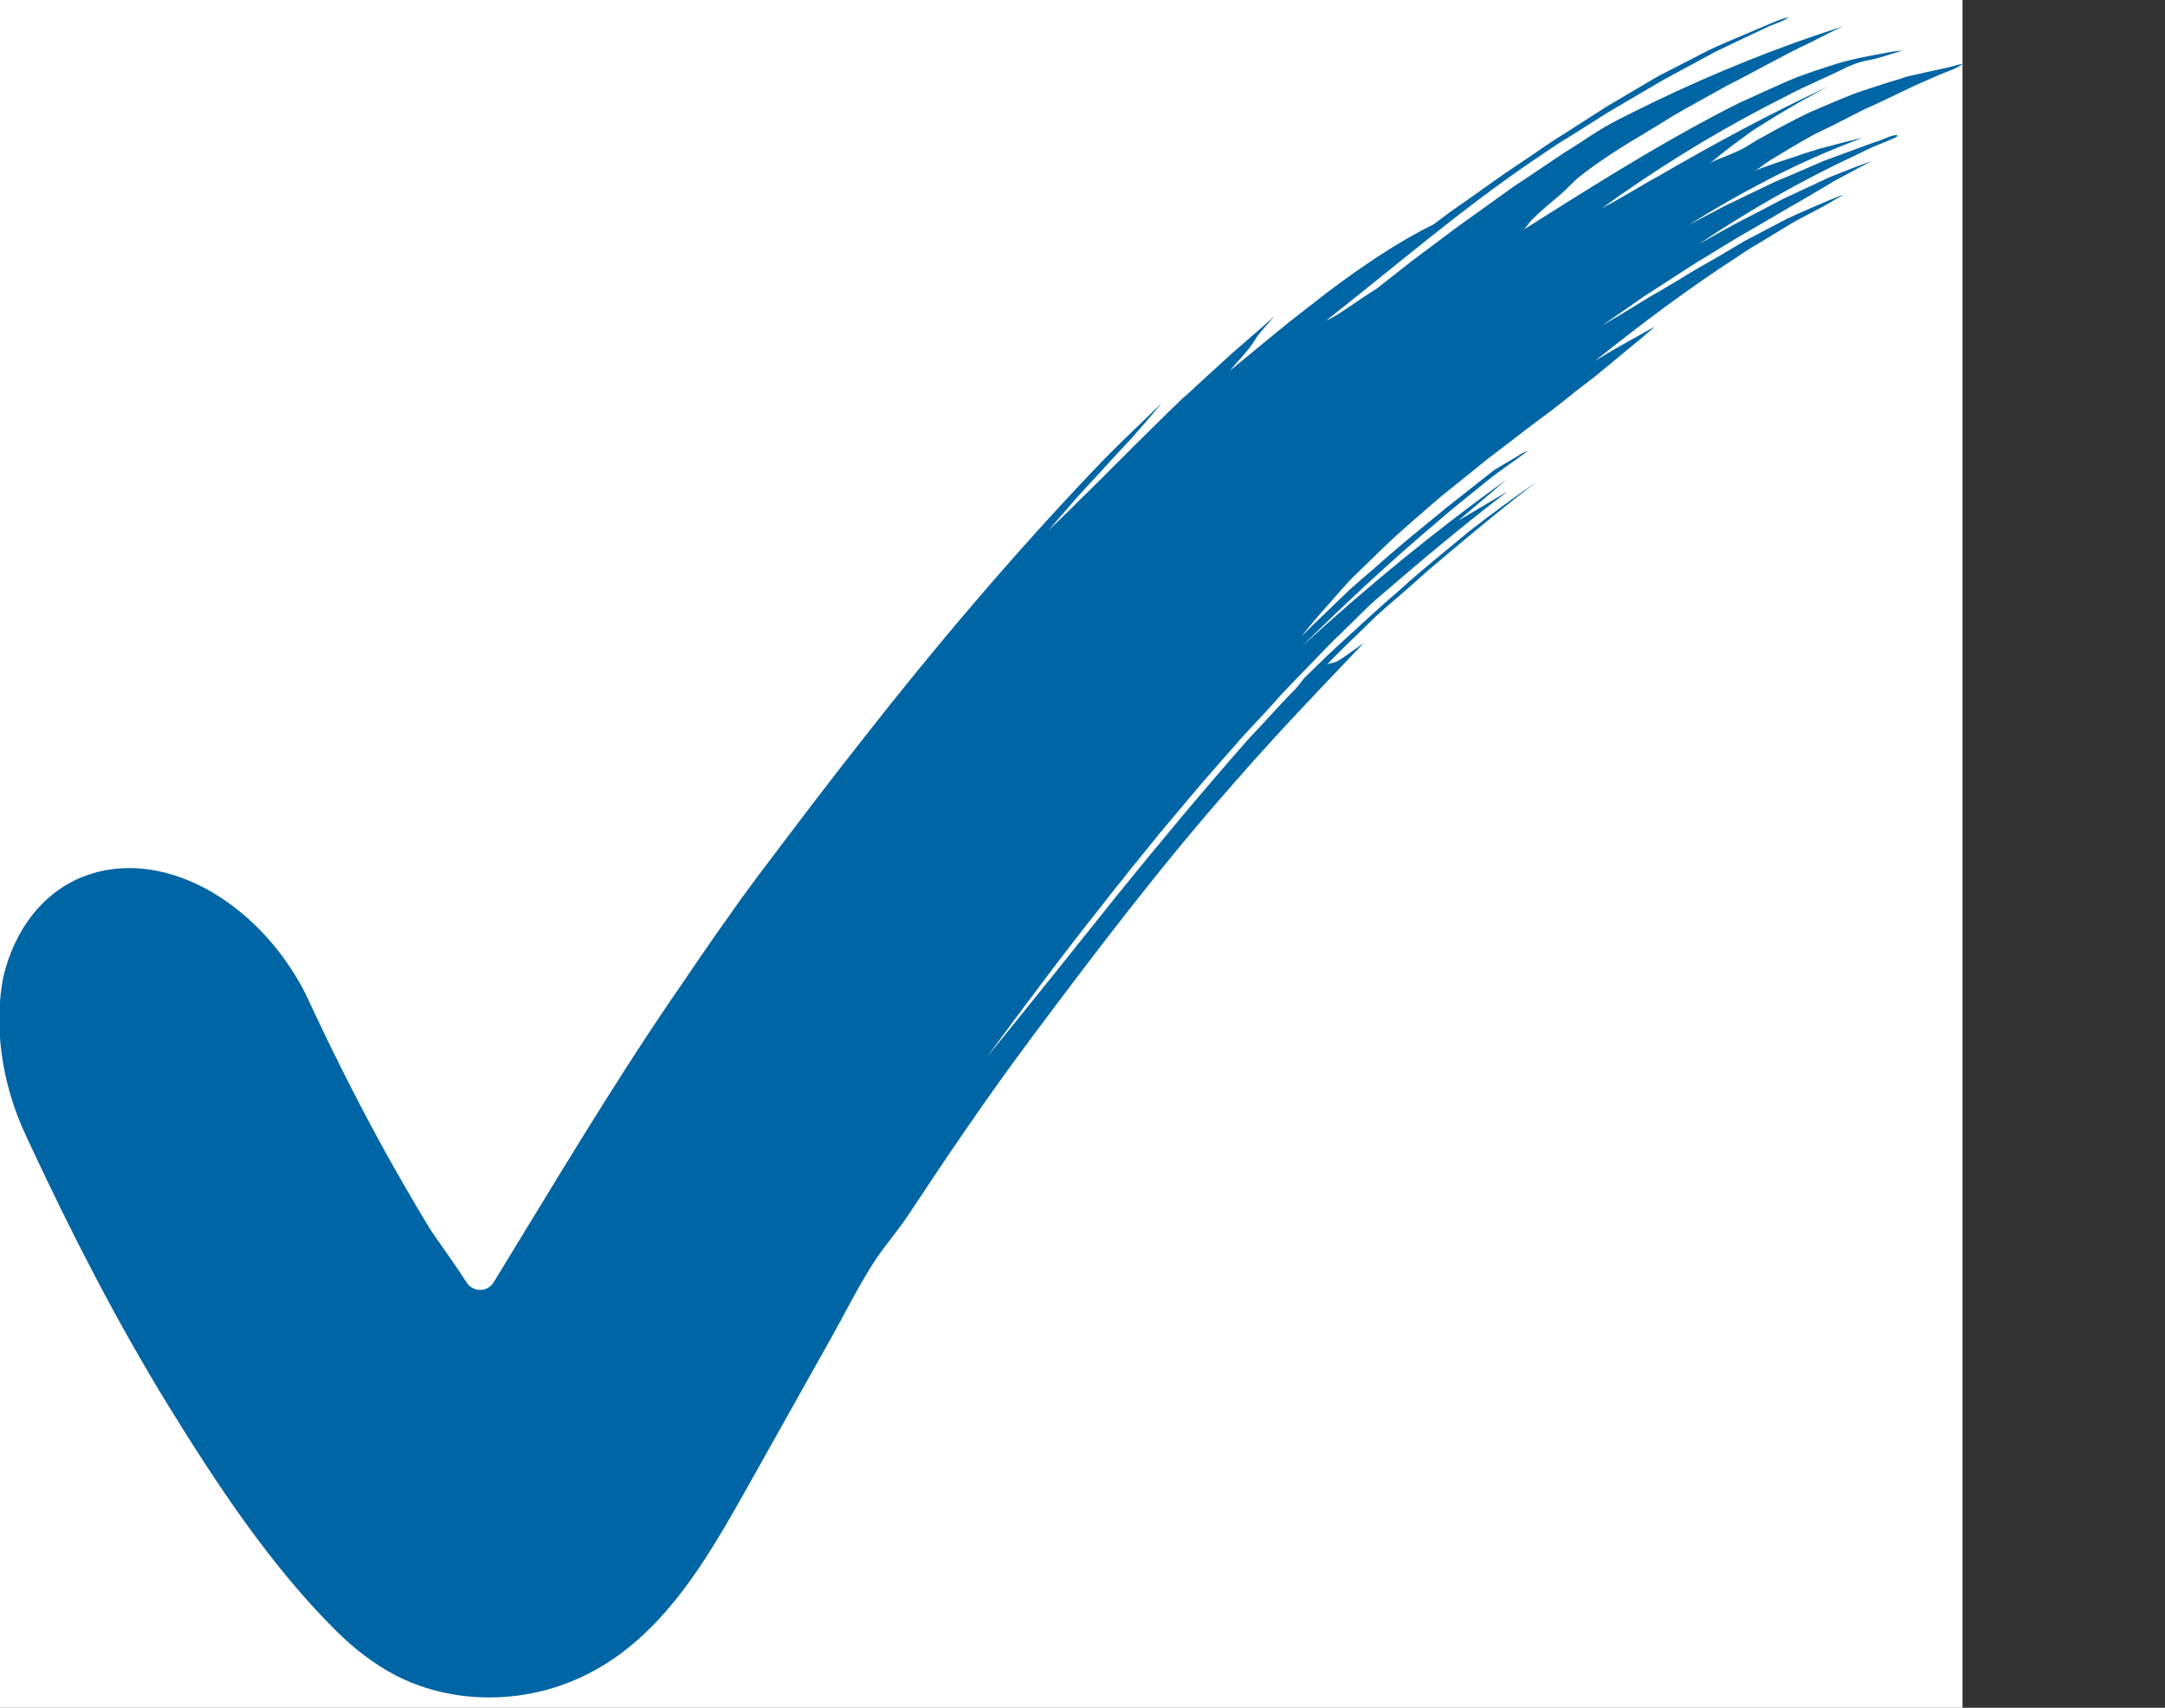
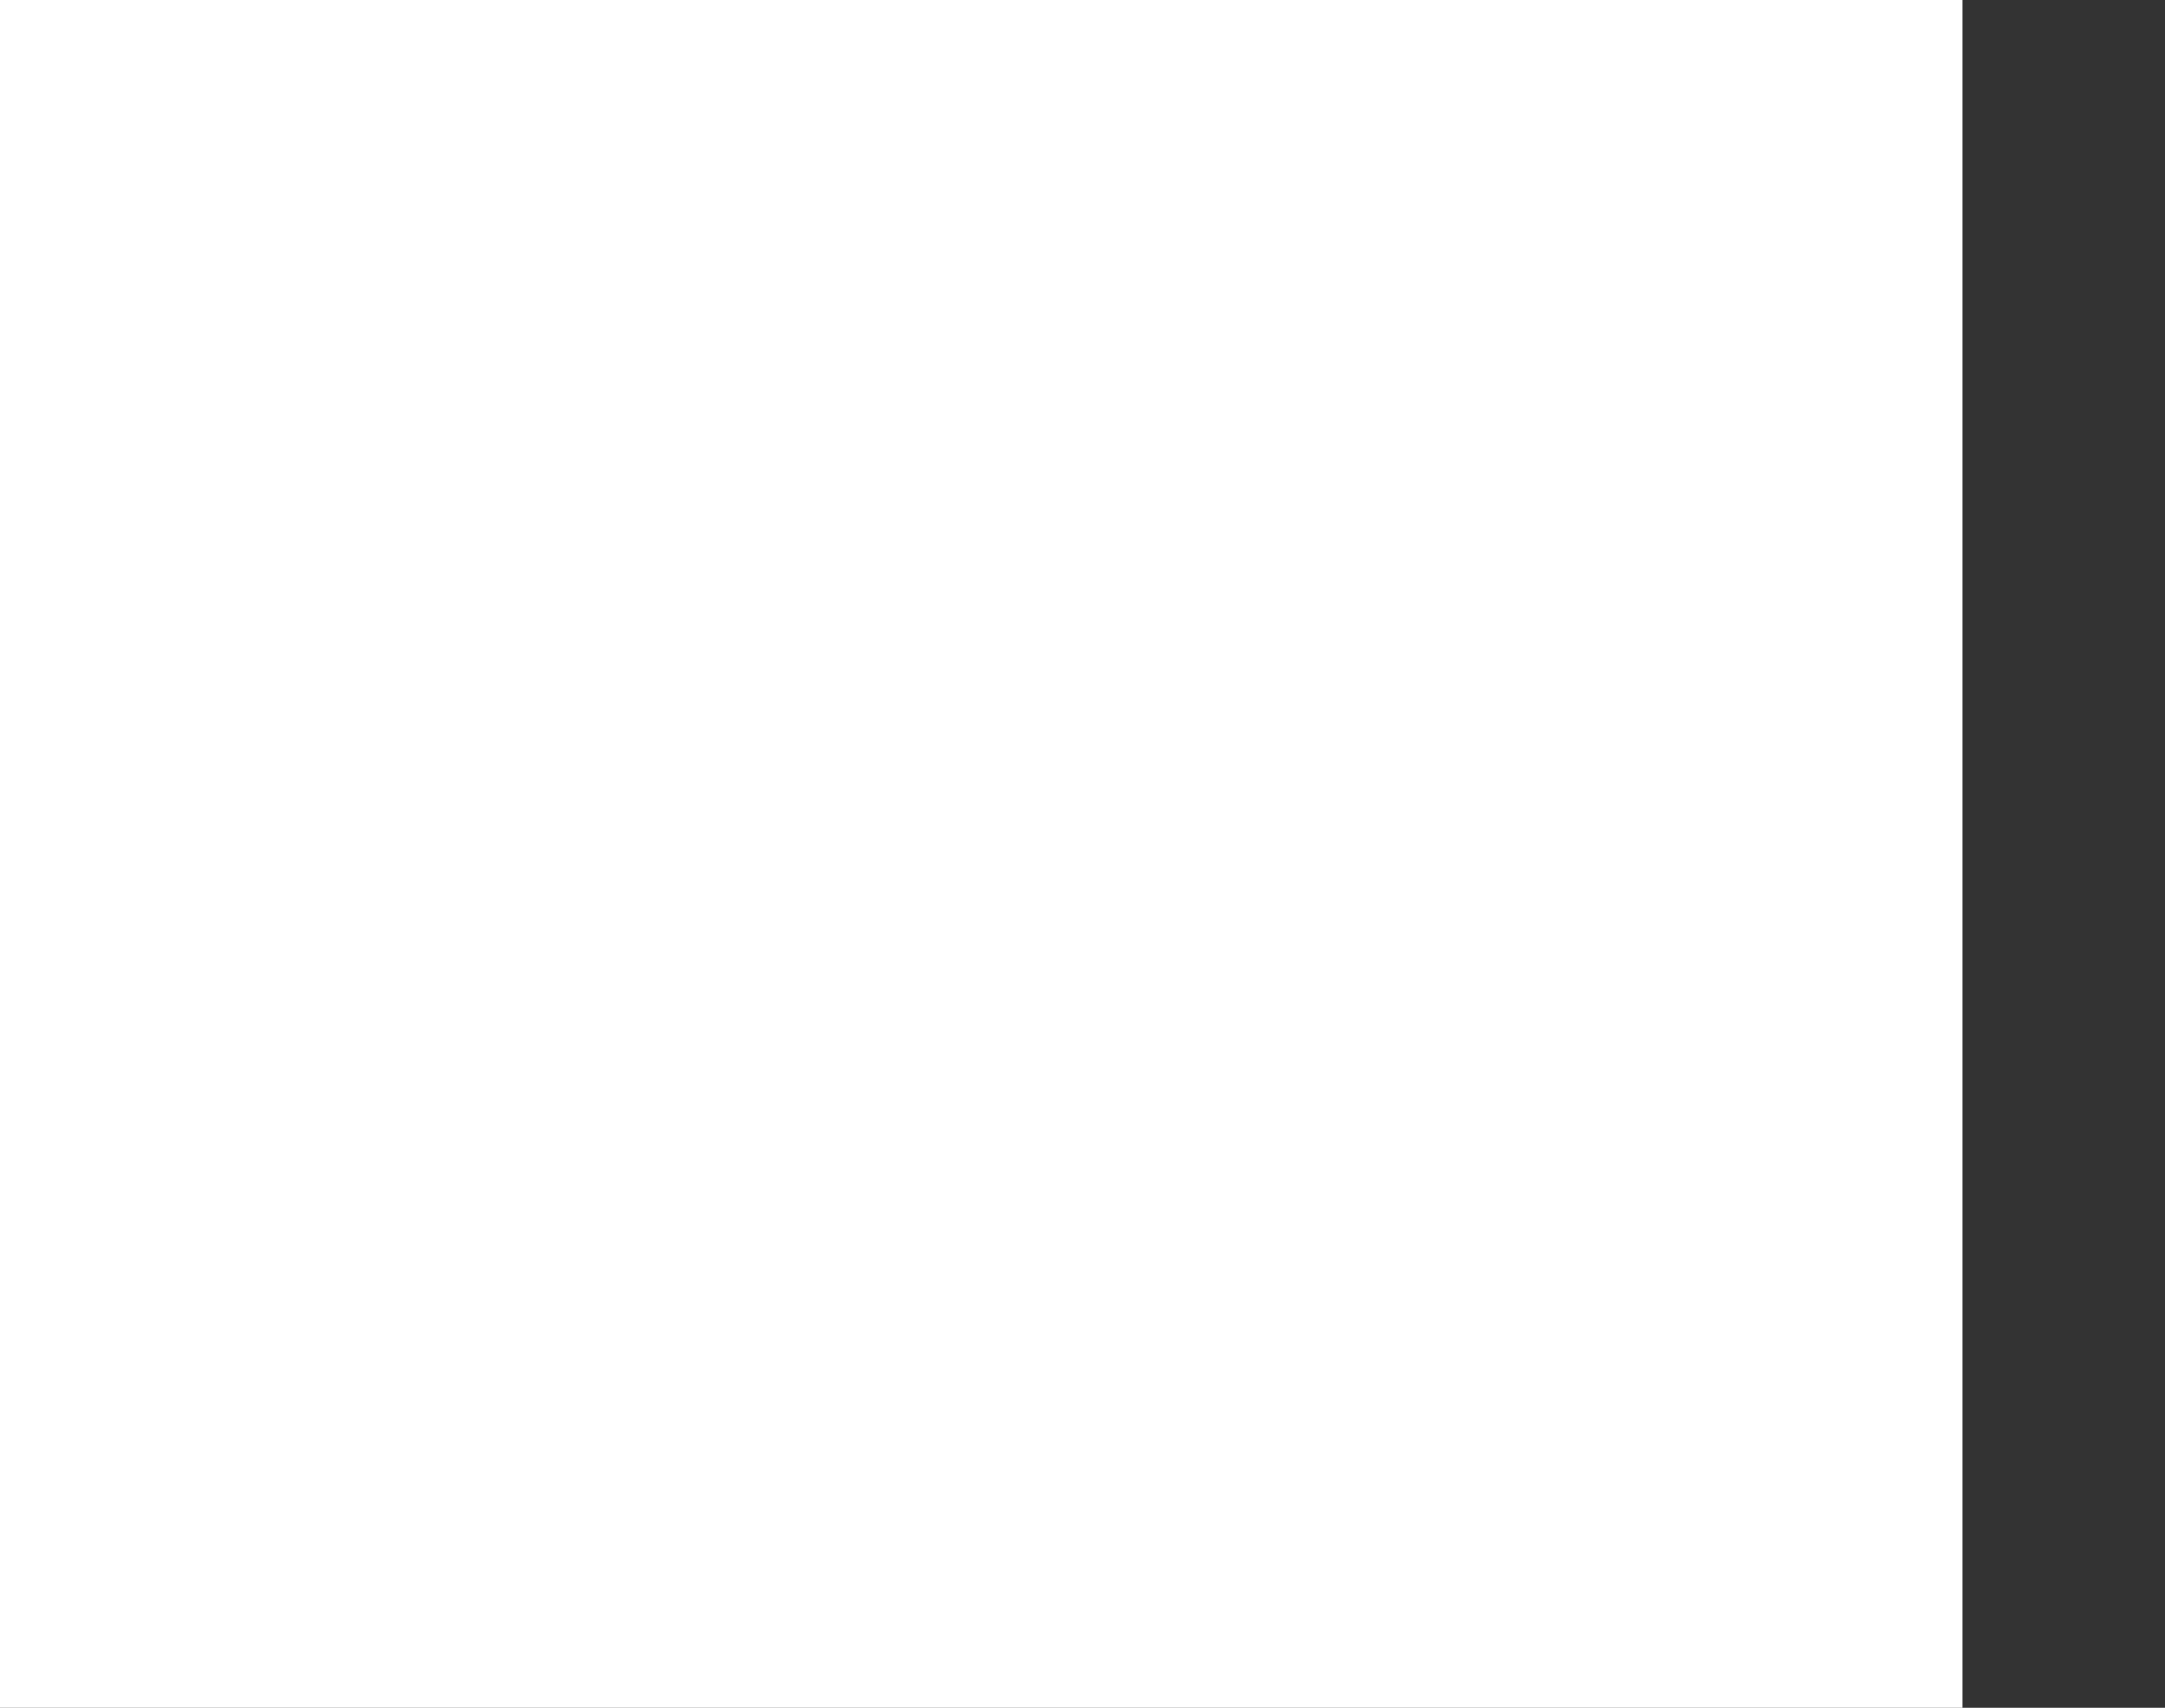
<svg xmlns="http://www.w3.org/2000/svg" version="1.1" id="Ñëîé_1" x="0px" y="0px" viewBox="0 0 754.8 595.3" style="enable-background:new 0 0 754.8 595.3;" xml:space="preserve">
  <rect x="0" y="0" width="754.8" height="595.3" fill="#333333" stroke="none" />
  <style type="text/css">
	.st0{fill:#FFFFFF;}
	.st1{fill:#0065A4;}
</style>
  <rect x="-6.4" class="st0" width="690.6" height="595.3" />
  <g>
    <g>
-       <path class="st1" d="M678.4,23.7c-2.7,0.6-5.5,1.1-8.2,1.8l-4.1,0.9c-1.4,0.3-2.7,0.8-4,1.2c-2.7,0.8-5.4,1.6-8,2.5    c-2.7,0.9-5.4,1.7-8,2.7c-2.6,1-5.2,2.1-7.8,3.2c-2.6,1.1-5.1,2.2-7.7,3.3c-2.5,1.2-5,2.5-7.5,3.8c-2.4,1.2-4.7,2.5-7,3.8    l-3.5,1.9c-1.1,0.7-2.3,1.4-3.4,2.1c-2,1.3-4.3,2.2-6.6,3.2c-2.1,0.9-5.3,1.8-7,3.3c3.1-2.6,6.3-5.2,9.6-7.6    c1.7-1.2,3.3-2.5,5-3.7c1.7-1.2,3.5-2.3,5.3-3.4c3.5-2.2,7.2-4.4,10.8-6.5c3.6-2.1,7.4-4,11-6c-20.4,9.5-40,20.1-59.1,31.2    c-3.4,1.8-6.6,3.8-9.9,5.7c-3.3,1.9-6.6,3.8-10,5.6c18.2-13.2,37.5-25.2,57.8-35.8l5.9-3c2-1,3.9-2.1,5.9-3l12.1-5.6    c1.8-0.8,3.5-1.8,5.3-2.5c1.8-0.7,3.7-1.4,5.6-1.7c4.1-0.7,8.2-2.3,12.2-3.4l-0.8,0c-2.6,0.2-5.4,0.9-7.9,1.3    c-3.2,0.6-6.4,1.2-9.6,2c-4.1,1-8.1,2.4-12.1,3.7c-4,1.4-8,2.8-11.8,4.6c-3.9,1.7-7.7,3.5-11.5,5.2l-2.9,1.3    c-0.9,0.5-1.9,1-2.8,1.4l-5.6,2.9c-23.2,12.3-45.3,26.3-67.3,40.2c1.2-0.7,2.2-2.6,3.2-3.6c1.2-1.2,2.4-2.3,3.6-3.4    c3.1-2.8,6.5-5.3,9.4-8.3c0.9-0.9,1.8-1.7,2.7-2.6c1-0.8,1.9-1.6,3-2.4c2-1.5,4.1-3,6.3-4.5c4.3-2.9,8.7-5.7,13-8.2l7.4-4.5    l3.7-2.3l1.9-1.1l1.9-1.1l15.3-8.5c9.8-4.9,19.1-10.4,29.2-15.1l5.5-2.8l2.8-1.4l2.8-1.3c-22.6,7.2-44.5,16.1-65.6,26.2    c-5.2,2.6-10.6,5.1-15.7,7.9c-4.8,2.6-9.3,5.9-14,8.8c-2.5,1.5-4.9,3.2-7.3,4.8l-7.3,4.9c-2.4,1.6-4.9,3.2-7.2,4.9l-7.1,5.1    l-9.8,7l-9.6,7.2c-3.2,2.4-6.4,4.7-9.5,7.2l-9.4,7.4c-8,5-13.6,9.5-17.6,11.1c23.6-18.5,46.5-38.3,71.6-55.4    c2.5-1.7,4.9-3.3,7.4-5c2.5-1.7,5.1-3.2,7.6-4.8l7.6-4.8l3.8-2.4c1.3-0.8,2.6-1.5,3.9-2.3l15.7-9.2c5.4-2.9,10.7-5.8,16.1-8.7    c1.9-1.1,4-2,6-3l6.1-2.9l8.7-4.1c1.9-0.8,4.3-1.5,6.1-2.7c0.2-0.1,0.4-0.2,0.6-0.4c-1.4,0.3-2.9,0.8-4.4,1.4    c-1.5,0.6-2.9,1.2-4.3,1.8l-8.7,3.7c-2.7,1.1-5.4,2.3-8.1,3.5c-2.7,1.2-5.2,2.6-7.8,3.9l-7.8,4l-3.9,2c-1.3,0.7-2.5,1.4-3.8,2.2    l-14.9,8.8l-14.5,9.3c-4,2.4-7.8,5.1-11.6,7.7c-3.8,2.6-7.7,5.1-11.5,7.8l-11.3,8l-5.7,4l-5.5,4.1c-12,5.9-24.7,14.4-36.9,23.6    c-3,2.3-6,4.7-9,7c-1.5,1.2-3,2.3-4.5,3.5c-1.4,1.2-2.9,2.4-4.3,3.5c-5.7,4.7-11.2,9.2-16.4,13.5c1.7-2,3.1-3.6,4.2-4.8    c1.1-1.3,1.9-2.2,2.5-3c1.2-1.5,1.6-2.2,2-2.8c0.7-1.2,1.1-2,6.9-8.4c-1.1,1-7.9,6.9-14.7,12.8c-6.7,6.1-13.4,12.2-14.6,13.4    c-1.2,1.1-2.6,2.2-3.7,3.3c-1.1,1.1-2.2,2.2-3.3,3.2c-4.4,4.3-9,8.9-13.3,13.1c-2.2,2.2-4.4,4.5-6.7,6.7c-2.3,2.3-4.6,4.7-7,7    c-1.2,1.2-2.4,2.4-3.7,3.6c-1.2,1.2-2.5,2.5-3.8,3.8c-2.6,2.5-5.2,5.1-8,7.7c3.5-4,6.5-7.5,9.2-10.6c2.7-3.1,5.3-5.8,7.6-8.3    c4.5-5,8.2-9,12-13c4.3-4.9,6.5-7.4,10.7-12.5c-2,2-7.1,6.9-12.2,11.8c-5.1,4.9-10,10-11.9,12c-28.3,29.8-55.1,61.4-80.2,93.5    c-11.6,14.7-23,29.7-34.2,44.6c-2.8,3.6-5.4,7.3-8.1,10.9c-0.2,0.3-1.8,2.5-4.6,6.5c-1.4,2-3.1,4.4-5.1,7.2    c-1.9,2.8-4.1,6-6.6,9.6c-2.4,3.6-5.1,7.5-8,11.7c-21.8,32-41.7,65.6-62,98.7c-2.1,3.5-7.2,3.5-9.4,0.1    c-4.7-7.3-11.7-16.9-12.8-18.7c-5.7-9.4-11.2-18.9-16.5-28.5c-9.6-17.5-18.5-35.4-26.9-53.5c-8.4-16.5-21-29.2-34.9-36.7    c-13.9-7.4-29.2-9.5-42.9-4c-14.1,5.7-23.7,18.6-27.6,35C-2,357,0.1,377,9.2,396.2l0.1,0.2c0,0.1,0.5,1,1.2,2.6    c14.5,31.1,30.2,61.7,48.2,91c16.7,27.1,35.5,55.6,58.2,78.2c6.3,6.3,13.3,11.8,21.2,15.9c17.8,9.1,39.5,9.9,58.3,3.1    c32.8-11.8,50-43.5,66.1-72.2c9.2-16.4,18.4-32.8,27.6-49.2c4.6-8.2,8.8-16.7,13.8-24.6c3.9-6.3,9.1-12,13.2-18.3    c13-19.7,26.3-39.3,40.4-58.3c0.4-0.5,0.8-1,1.1-1.5c22.9-30.7,46.3-61.5,71.3-89.8c14.7-16.9,30.2-33.1,45.6-49.2    c-11,7.8-8.4,6.2-12.7,7.4c2.8-3,5.6-5.7,8.4-8.4c2.8-2.7,5.5-5.3,8.1-7.9c2.2-2.1,5.8-5.1,8.9-7.8c3.2-2.8,6.4-5.6,9.5-8.4    c12.5-10.6,25.1-21.2,38-31c-8,5.5-15.9,11.3-23.6,17.3c-7.9,6.6-16,13-23.7,20c-7.5,6.4-14.8,13.3-22.2,20    c-3.7,3.4-7.2,6.9-10.8,10.4c-1.4,1.3-2.3,2.9-3.6,4.3c-1.7,1.7-3.4,3.5-5.1,5.3c-3.8,4.1-7.7,8.4-11.6,12.5    c-15.4,17.5-30.6,35.7-45.4,54c-15.1,18.9-30.3,37.9-45.7,56.8c13-17.7,26.1-35.3,39.7-52.4l5.1-6.5c1.7-2.1,3.4-4.2,5.1-6.4    l10.3-12.7c7-8.3,13.9-16.7,21.1-24.8l5.3-6l2.6-3l2.7-2.9c4.3-4.6,6.5-6.9,10.7-11.7c3.6-3.8,7.3-7.6,11-11.4    c2.2-2.3,3.3-3.4,5.5-5.7c1.1-1.1,1.7-1.7,2.8-2.8c1.1-1,1.6-1.5,2.7-2.6c3.5-3.3,7.2-7.2,10.3-10c15.4-13.3,30.8-26.3,46.7-38.4    l-17.2,10.2c5.6-4.7,11.1-9.5,16.7-14.2c-24.6,17.6-48.3,37.1-71.1,57.9c15-14.8,30.4-29.2,46.3-42.6c5.4-4.8,11.1-9.2,16.6-13.7    c5.2-4.4,10.9-8,16.3-12.1c-0.7,0.6-1.9,0.8-2.7,1.3l-3.1,1.9l-6.4,3.8c-5.6,4.4-11.3,8.9-16.9,13.3c-5.5,4.6-11.2,9.1-16.7,13.8    c-2.8,2.4-5.7,4.9-8.5,7.4c-2.7,2.3-5.5,4.7-8.3,7.2c-2.7,2.6-5.4,5.2-8.2,7.9c-2.8,2.7-5.8,5.5-8.8,8.6c3.1-3.9,6.3-7.7,9.3-11    c3-3.4,6.1-7.1,8.9-9.9c3.3-3.2,6.7-6.5,10.1-9.8c1.7-1.6,3.4-3.3,5.1-4.8c1.7-1.5,3.5-3.1,5.2-4.6c3.4-3,6.9-6,10.4-9    c3.6-2.9,7.1-5.7,10.7-8.6c1.8-1.4,3.5-2.9,5.3-4.3c1.8-1.4,3.6-2.7,5.4-4.1c3.6-2.8,7.2-5.5,10.7-8.2c3.7-2.7,7.3-5.4,10.8-8.2    c1.8-1.4,3.5-2.9,5.3-4.2c1.8-1.4,3.5-2.7,5.3-4.1c3.5-2.8,6.9-5.7,10.4-8.6c3.5-2.8,7-5.7,10.5-8.8c-3.1,1.7-6,3.4-9.3,5.2    c-1.6,0.9-3.4,1.9-5.3,3c-1.9,1.1-4,2.4-6.3,3.8c16.1-12.9,32.6-25.3,49.8-36.4c3-2.1,6-3.9,9.1-5.7l9.2-5.6c3-1.8,6.2-3.3,9.3-5    c1.6-0.8,3.1-1.7,4.7-2.6c1.5-0.9,3-1.8,4.6-2.6c-1.8,0.5-3.6,1.3-5.3,2l-5.2,2.2l-5.2,2.3c-1.7,0.8-3.5,1.5-5.1,2.4    c-3.4,1.7-6.7,3.5-10.1,5.3c-1.7,0.9-3.4,1.7-5,2.7l-4.9,2.9c-3.6,2.2-7.3,4.2-10.9,6.3c-3.6,2.2-7.2,4.4-10.8,6.5l-5.5,3.2    l-5.4,3.3c-3.6,2.2-7.2,4.4-10.9,6.5l9.4-6.5c3.1-2.2,6.2-4.4,9.5-6.4c6.4-4.1,12.7-8.4,19.2-12.2c2.4-1.5,4.7-2.9,6.9-4.2    c1.1-0.7,2.1-1.3,3.1-1.9c1-0.6,2-1.1,3-1.7c3.8-2.2,7.1-4.1,10.1-5.9c3-1.8,5.7-3.3,8.3-4.8c2.6-1.5,5-2.9,7.5-4.4    c1.2-0.7,2.5-1.5,3.8-2.3c1.3-0.7,2.7-1.5,4.1-2.2c2.8-1.5,5.9-3.2,9.2-4.9c-5,1.8-10.1,3.8-14.8,5.7c-4.7,2.2-9.2,4.3-13.5,6.3    c-2.8,1.2-5.4,2.7-8.1,4.1l-8.1,4.2c-1.3,0.7-2.7,1.4-4,2.1l-4,2.2l-8,4.5c17.7-11.9,36.3-22.5,55.7-31.5l3.9-1.9l2-0.9l2-0.8    c0.7-0.3,6.2-2.4,5.9-2.8c-0.7-0.9-5.8,1.6-6.8,1.9c-1.3,0.4-2.6,0.8-3.8,1.3l-3.8,1.4l-7.6,2.8l-3.8,1.4l-3.7,1.6l-7.4,3.2    c-2.5,1.1-5,2-7.4,3.2l-7.3,3.5l-5.4,2.6c-1.8,0.9-3.6,1.7-5.4,2.7l-10.6,5.6c17.6-11,36-20.8,55.4-28.4l5.4-2.1    c-4.7,1.1-8.8,2.2-12.6,3.2c-0.9,0.3-1.8,0.5-2.7,0.7c-0.9,0.3-1.7,0.6-2.5,0.8c-1.6,0.5-3.2,1-4.6,1.5c-5.9,2-10.9,3.5-16.1,5.7    c2.2-0.8,4.5-3,6.5-4.2l7-4.2c2.2-1.3,4.4-2.6,6.6-3.8c2.2-1.3,4.5-2.3,6.8-3.4l7.3-3.7l3.7-1.9c1.2-0.6,2.5-1.2,3.7-1.7    c5-2.3,9.9-4.7,14.9-7.1l8.2-3.6c2.6-1.2,6.4-2.2,8.6-4C682.3,22.5,680.3,23.3,678.4,23.7z" />
-     </g>
+       </g>
  </g>
</svg>